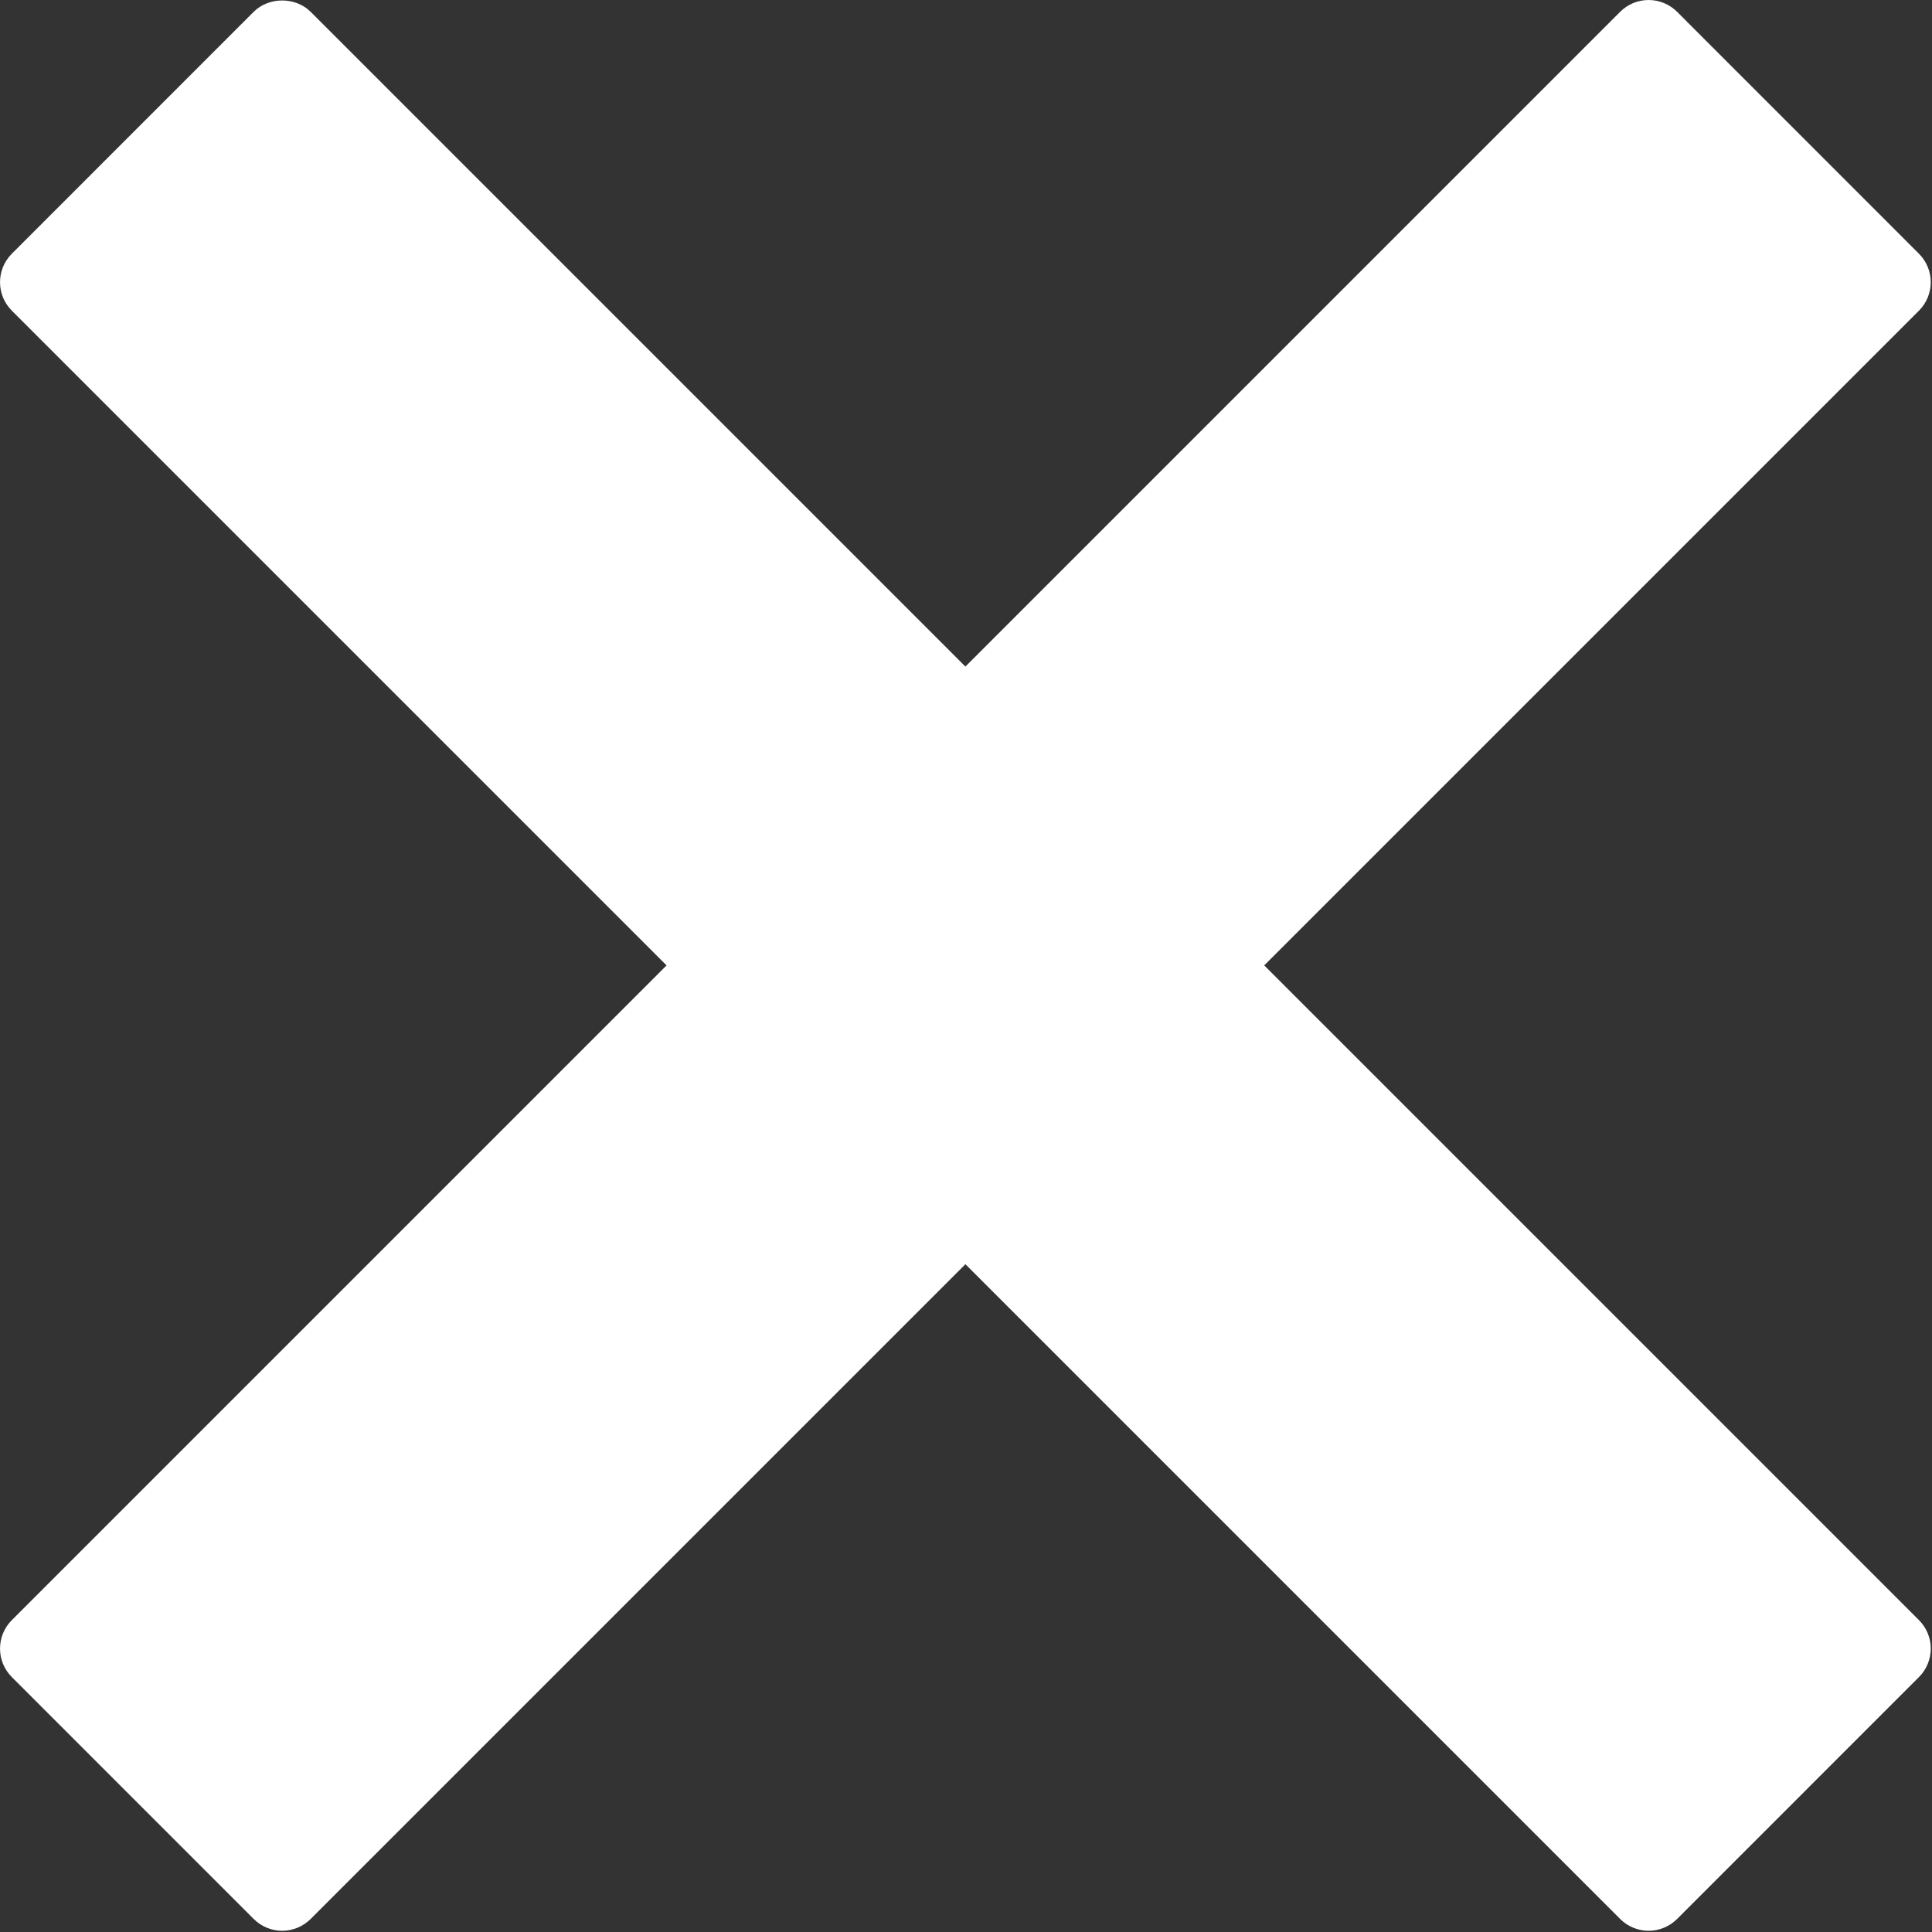
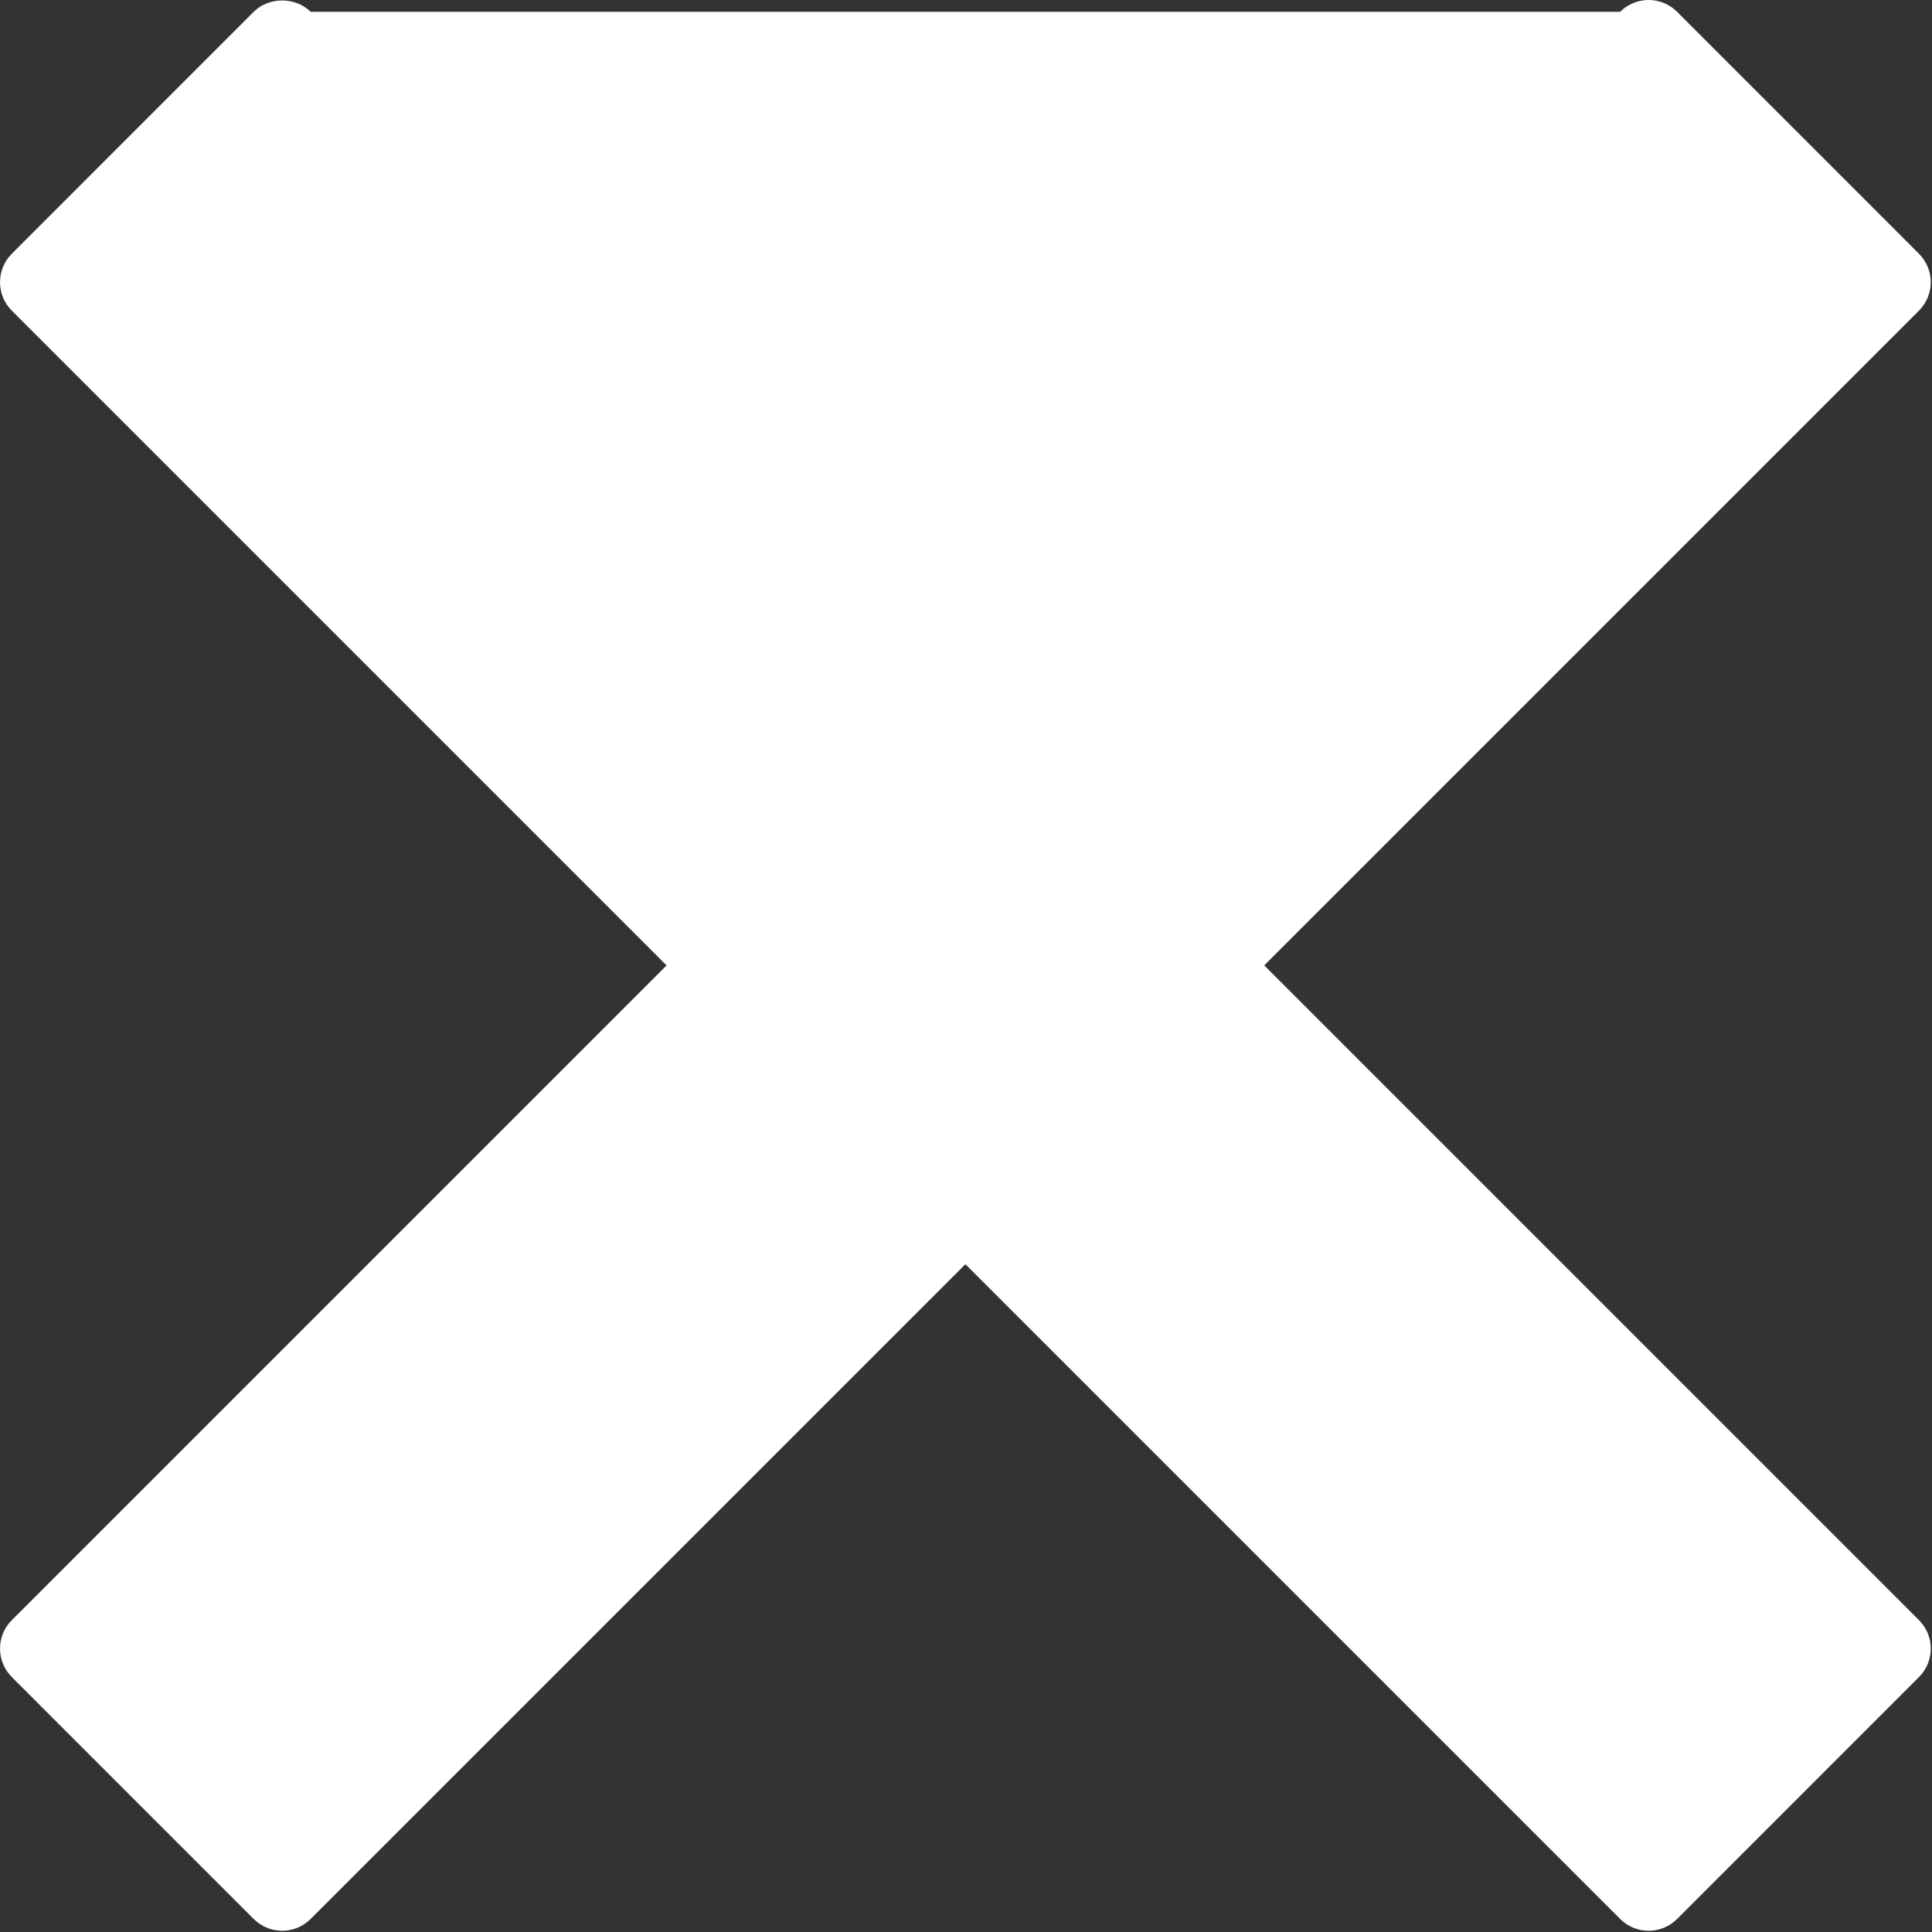
<svg xmlns="http://www.w3.org/2000/svg" width="96px" height="96px" viewBox="0 0 96 96" version="1.1">
  <rect x="0" y="0" width="96" height="96" fill="#333333" stroke="none" />
  <title>Shape</title>
  <desc>Created with Sketch.</desc>
  <defs />
  <g id="Page-1" stroke="none" stroke-width="1" fill="none" fill-rule="evenodd">
    <g id="close" fill-rule="nonzero" fill="#FFFFFF">
-       <path d="M62.819,47.97 L95.352,15.436 C96.133,14.655 96.133,13.389 95.352,12.608 L83.333,0.586 C82.958,0.211 82.448,0 81.919,0 C81.389,0 80.88,0.211 80.505,0.586 L47.97,33.121 L15.435,0.586 C14.685,-0.164 13.357,-0.164 12.607,0.586 L0.587,12.608 C-0.194,13.389 -0.194,14.655 0.587,15.436 L33.121,47.97 L0.587,80.504 C-0.194,81.285 -0.194,82.551 0.587,83.332 L12.607,95.353 C12.982,95.728 13.491,95.939 14.021,95.939 C14.551,95.939 15.06,95.728 15.435,95.353 L47.97,62.818 L80.505,95.353 C80.88,95.728 81.389,95.939 81.919,95.939 C82.448,95.939 82.958,95.728 83.333,95.353 L95.353,83.332 C96.134,82.551 96.134,81.284 95.353,80.504 L62.819,47.97 Z" id="Shape" />
+       <path d="M62.819,47.97 L95.352,15.436 C96.133,14.655 96.133,13.389 95.352,12.608 L83.333,0.586 C82.958,0.211 82.448,0 81.919,0 C81.389,0 80.88,0.211 80.505,0.586 L15.435,0.586 C14.685,-0.164 13.357,-0.164 12.607,0.586 L0.587,12.608 C-0.194,13.389 -0.194,14.655 0.587,15.436 L33.121,47.97 L0.587,80.504 C-0.194,81.285 -0.194,82.551 0.587,83.332 L12.607,95.353 C12.982,95.728 13.491,95.939 14.021,95.939 C14.551,95.939 15.06,95.728 15.435,95.353 L47.97,62.818 L80.505,95.353 C80.88,95.728 81.389,95.939 81.919,95.939 C82.448,95.939 82.958,95.728 83.333,95.353 L95.353,83.332 C96.134,82.551 96.134,81.284 95.353,80.504 L62.819,47.97 Z" id="Shape" />
    </g>
  </g>
</svg>